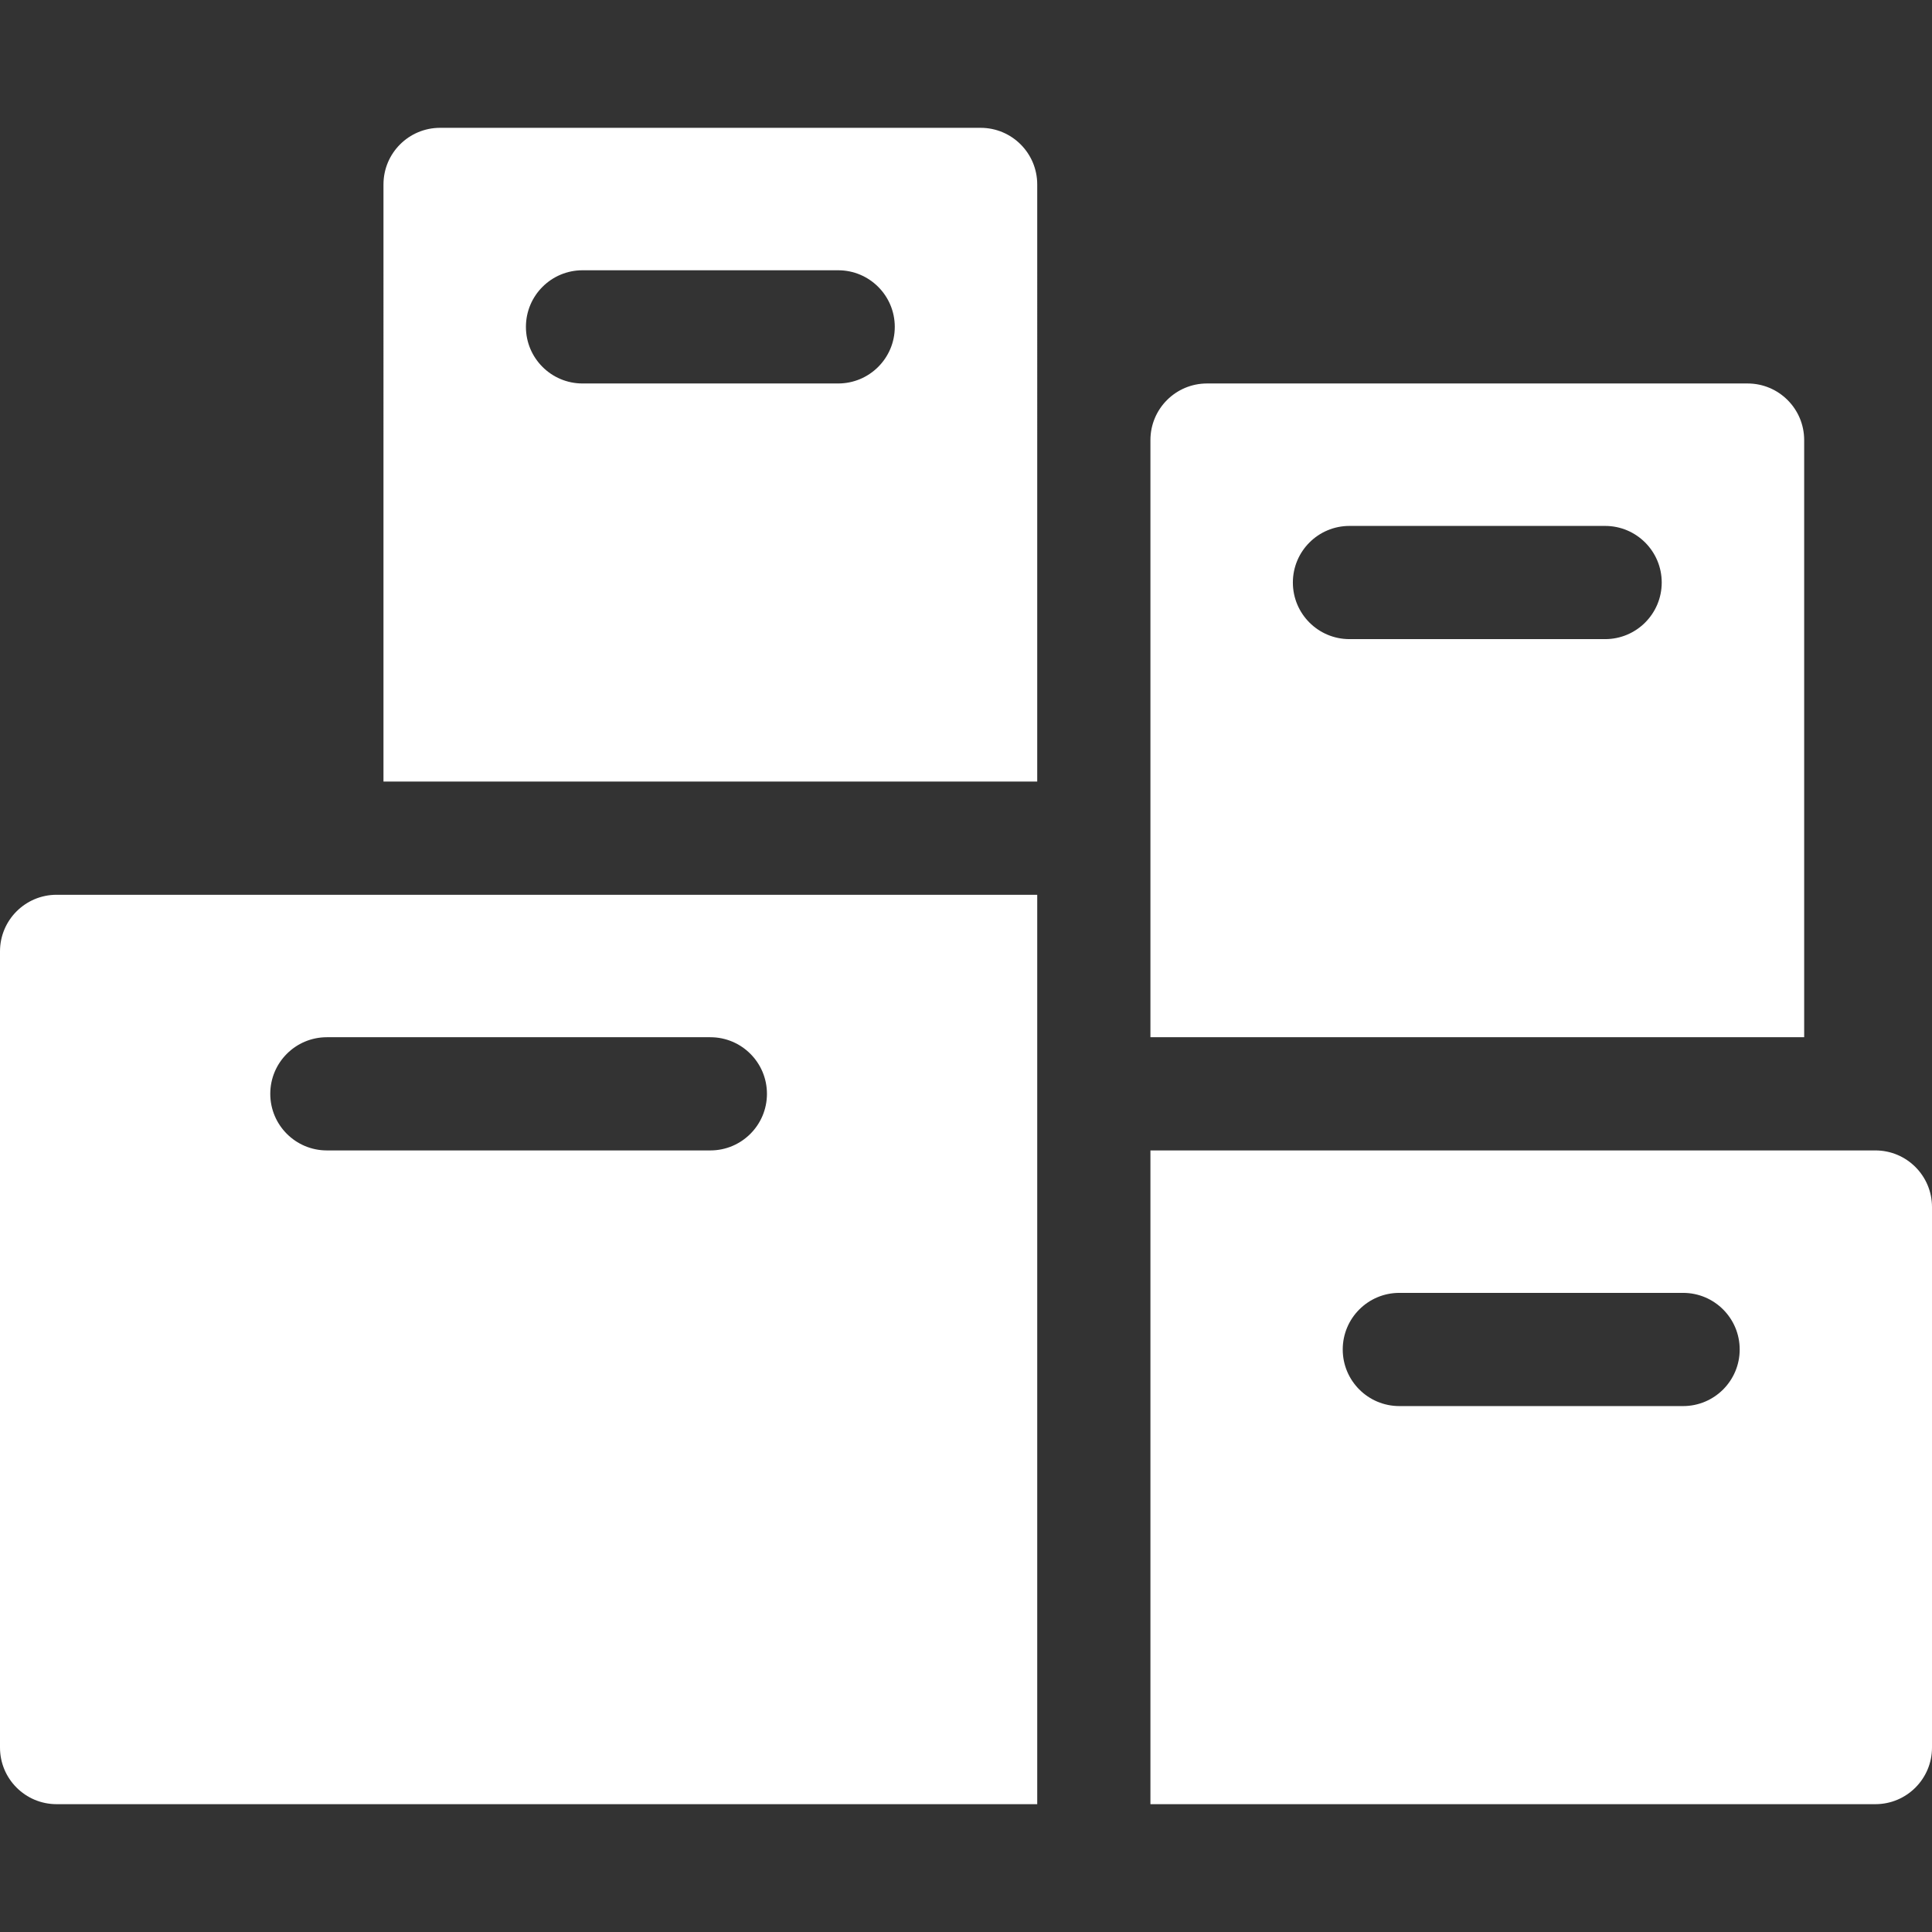
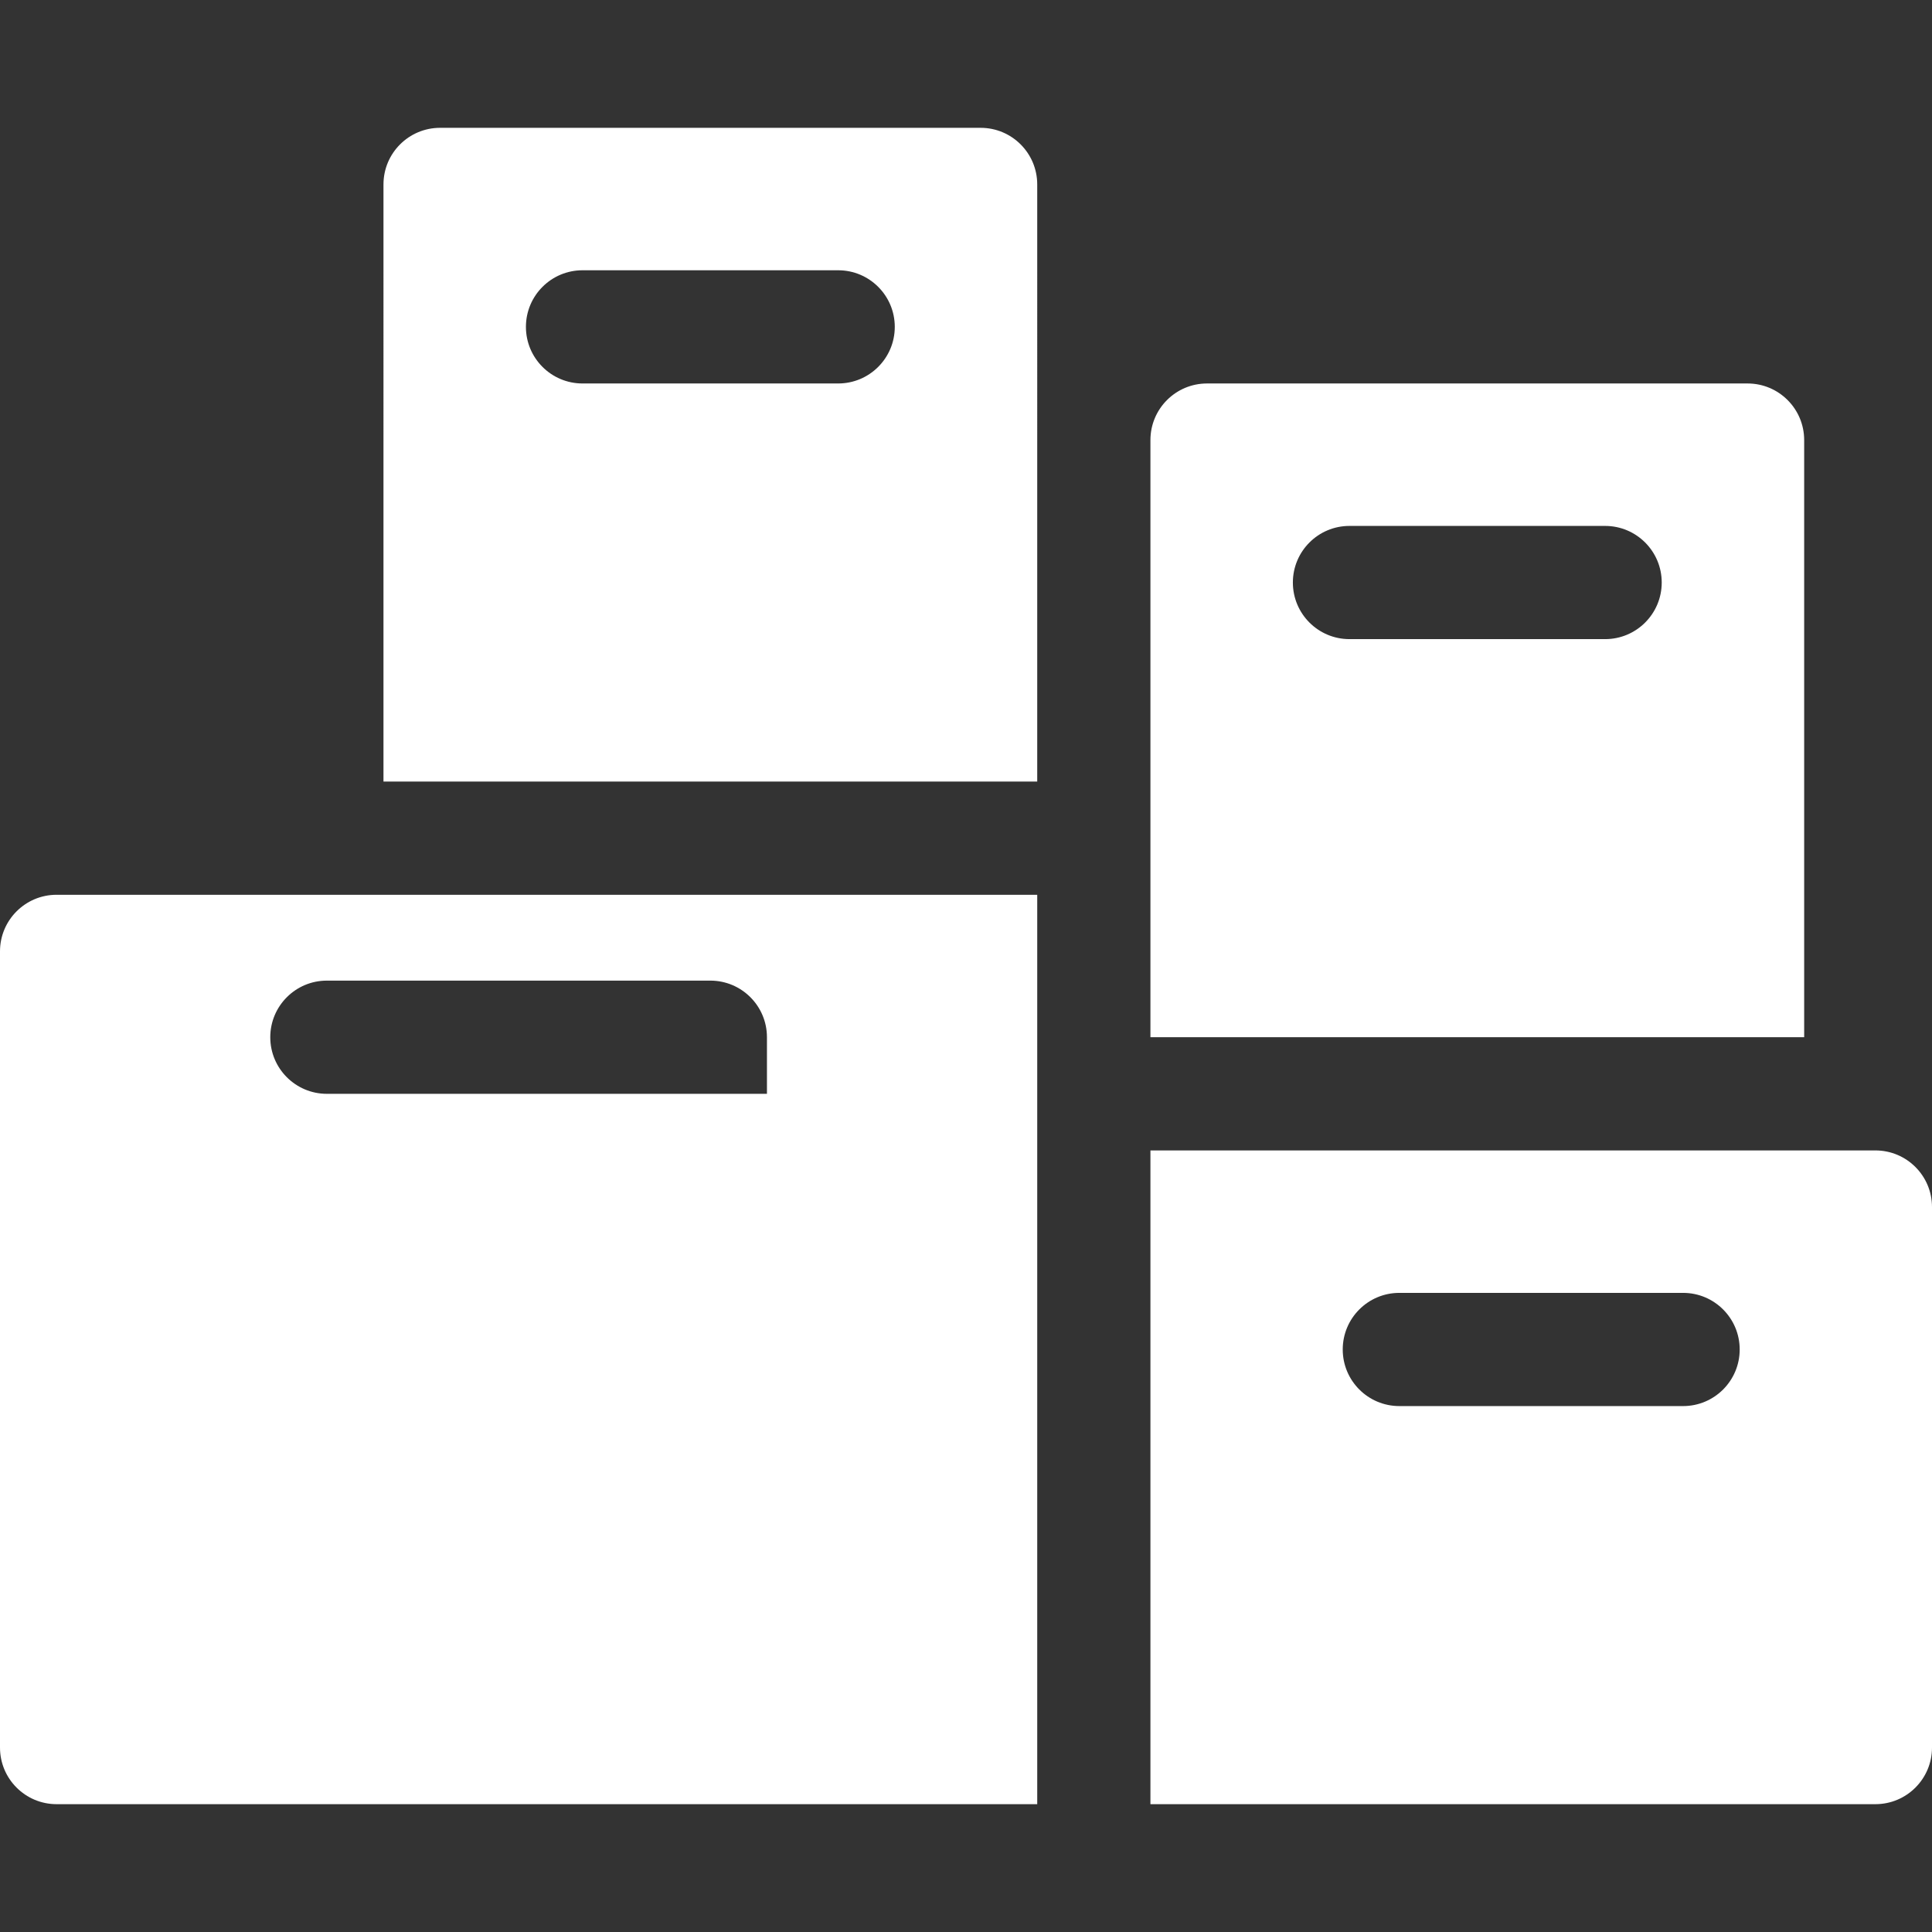
<svg xmlns="http://www.w3.org/2000/svg" version="1.1" width="512" height="512" x="0" y="0" viewBox="0 0 512 512" style="enable-background:new 0 0 512 512" xml:space="preserve" class="">
  <rect x="0" y="0" width="512" height="512" fill="#333333" stroke="none" />
  <g>
-     <path d="M0 252.125v211c0 8.284 6.716 15 15 15h259.875v-241H15c-8.284 0-15 6.716-15 15zm203.25 37.75c0 8.284-6.716 15-15 15H86.625c-8.284 0-15-6.716-15-15s6.716-15 15-15H188.25c8.284 0 15 6.716 15 15zM304.875 304.875v173.25H497c8.284 0 15-6.716 15-15v-143.25c0-8.284-6.716-15-15-15zm141.162 67.75h-75.199c-8.284 0-15-6.716-15-15s6.716-15 15-15h75.199c8.284 0 15 6.716 15 15s-6.716 15-15 15zM101.625 207.125h173.25V48.875c0-8.284-6.716-15-15-15h-143.25c-8.284 0-15 6.716-15 15zm52.75-135.5h67.75c8.284 0 15 6.716 15 15s-6.716 15-15 15h-67.75c-8.284 0-15-6.716-15-15s6.716-15 15-15zM463.125 101.625h-143.25c-8.284 0-15 6.716-15 15v158.25h173.25v-158.25c0-8.284-6.716-15-15-15zm-37.75 67.75h-67.75c-8.284 0-15-6.716-15-15s6.716-15 15-15h67.75c8.284 0 15 6.716 15 15s-6.716 15-15 15z" fill="#ffffff" opacity="1" data-original="#000000" class="" />
+     <path d="M0 252.125v211c0 8.284 6.716 15 15 15h259.875v-241H15c-8.284 0-15 6.716-15 15zm203.25 37.75H86.625c-8.284 0-15-6.716-15-15s6.716-15 15-15H188.25c8.284 0 15 6.716 15 15zM304.875 304.875v173.25H497c8.284 0 15-6.716 15-15v-143.25c0-8.284-6.716-15-15-15zm141.162 67.75h-75.199c-8.284 0-15-6.716-15-15s6.716-15 15-15h75.199c8.284 0 15 6.716 15 15s-6.716 15-15 15zM101.625 207.125h173.25V48.875c0-8.284-6.716-15-15-15h-143.25c-8.284 0-15 6.716-15 15zm52.75-135.5h67.75c8.284 0 15 6.716 15 15s-6.716 15-15 15h-67.75c-8.284 0-15-6.716-15-15s6.716-15 15-15zM463.125 101.625h-143.25c-8.284 0-15 6.716-15 15v158.25h173.25v-158.25c0-8.284-6.716-15-15-15zm-37.75 67.75h-67.75c-8.284 0-15-6.716-15-15s6.716-15 15-15h67.75c8.284 0 15 6.716 15 15s-6.716 15-15 15z" fill="#ffffff" opacity="1" data-original="#000000" class="" />
  </g>
</svg>